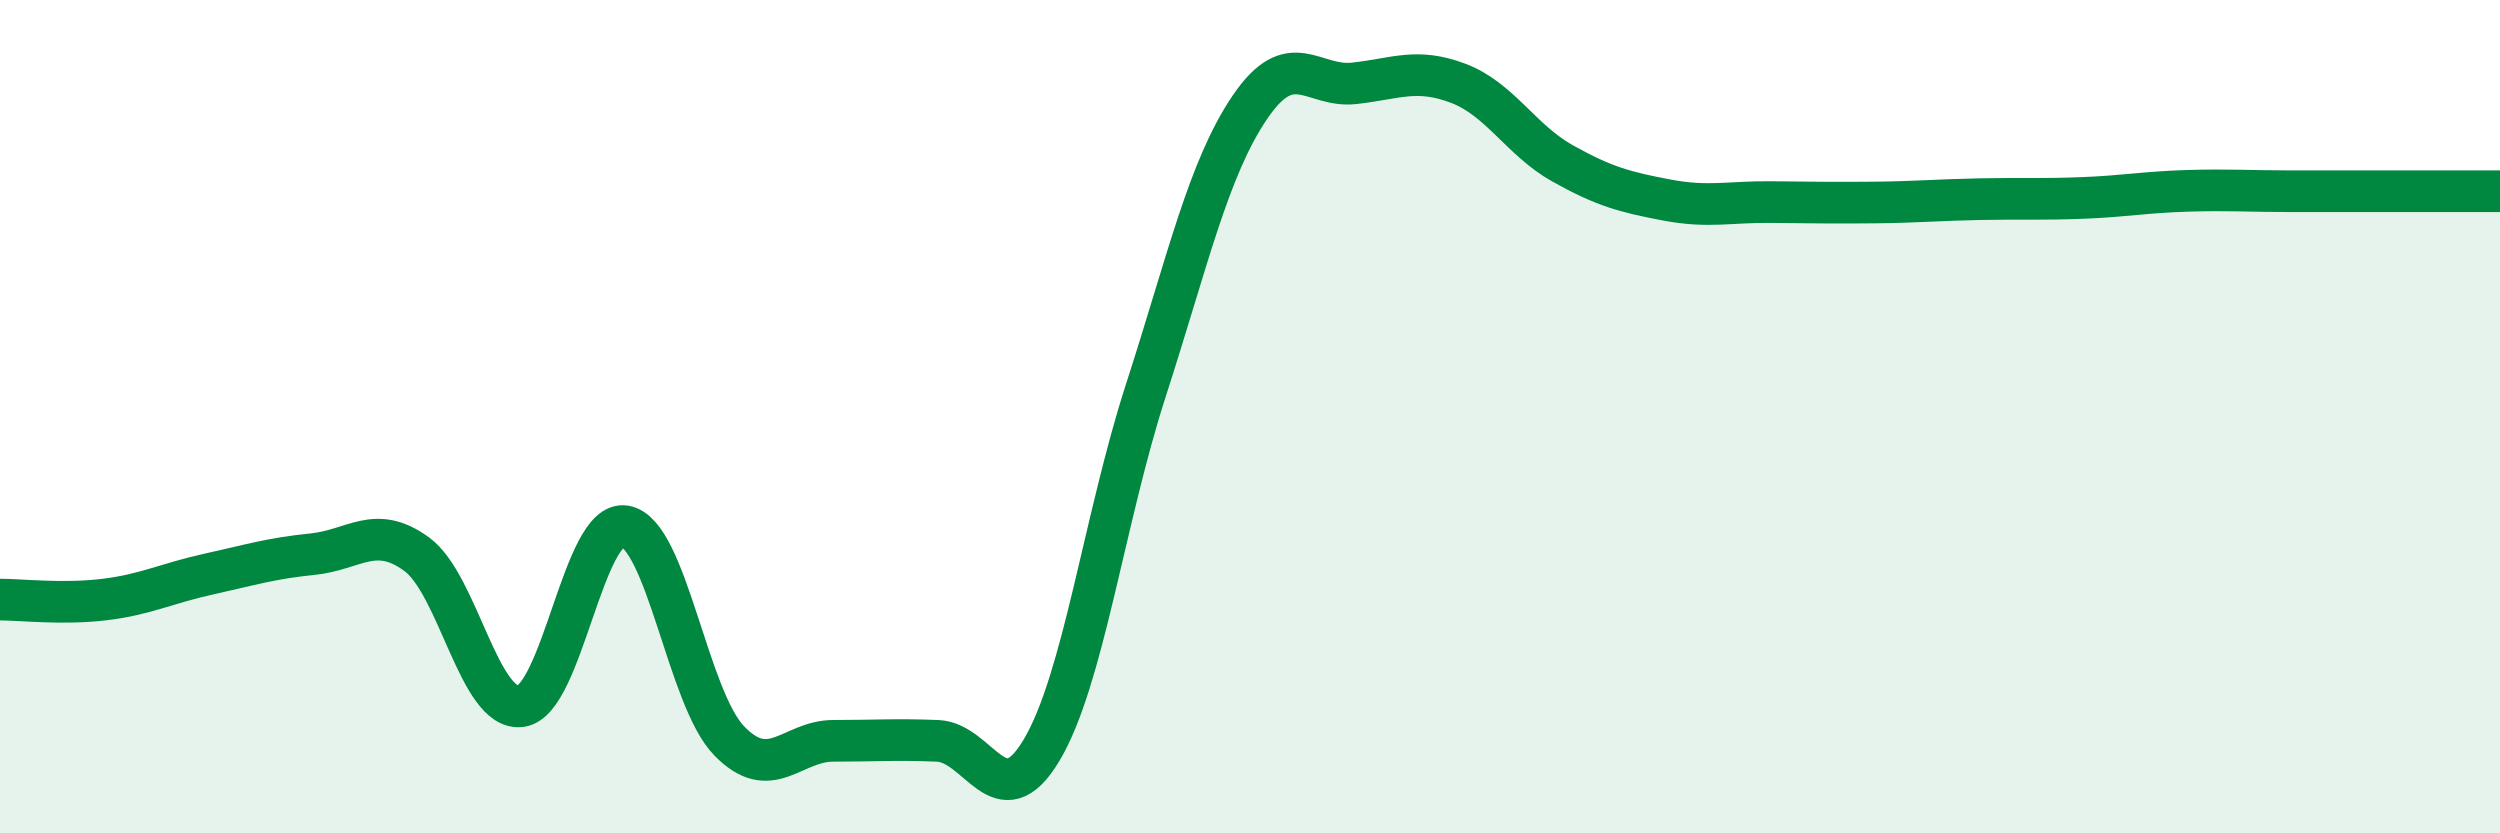
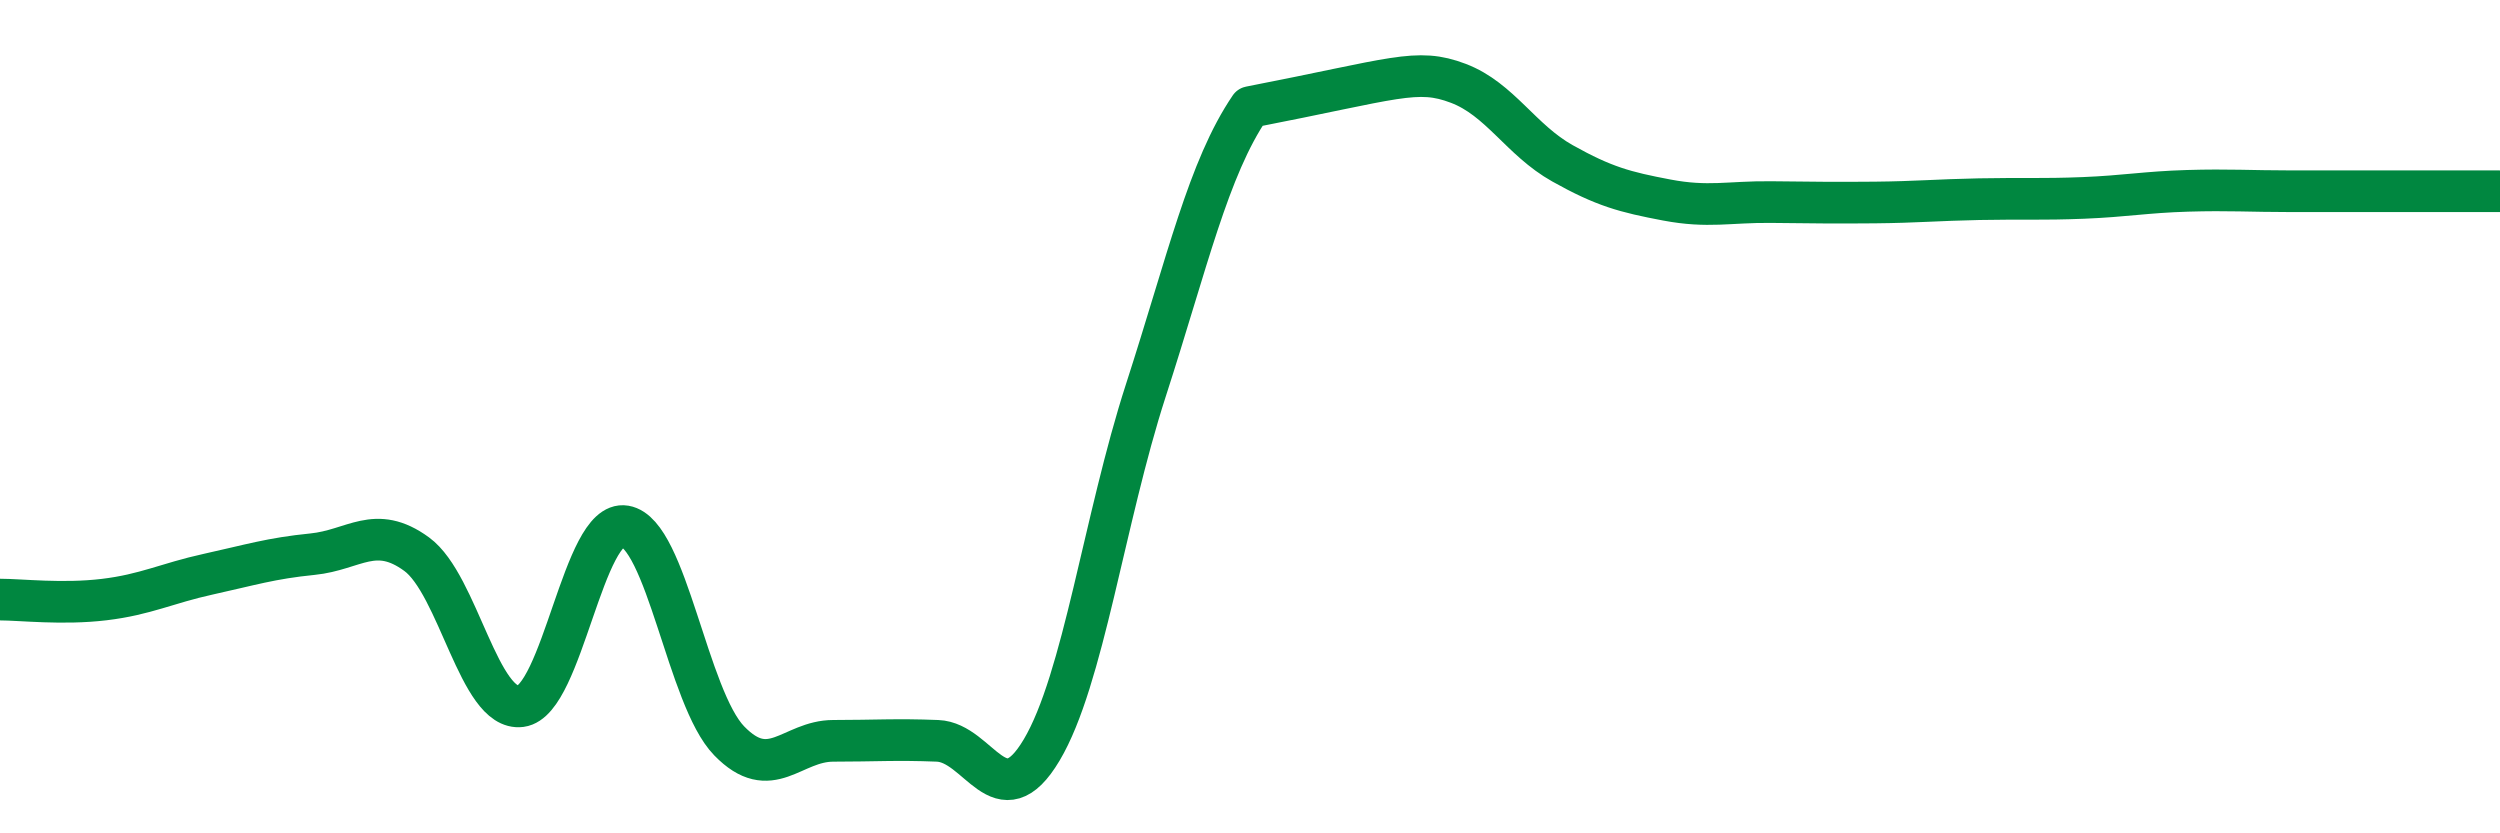
<svg xmlns="http://www.w3.org/2000/svg" width="60" height="20" viewBox="0 0 60 20">
-   <path d="M 0,14.39 C 0.5,14.39 1.5,14.51 2.5,14.39 C 3.5,14.27 4,14 5,13.78 C 6,13.56 6.5,13.4 7.5,13.3 C 8.5,13.2 9,12.57 10,13.3 C 11,14.03 11.5,17.08 12.5,16.95 C 13.5,16.82 14,12.46 15,12.63 C 16,12.8 16.5,16.75 17.5,17.78 C 18.5,18.81 19,17.78 20,17.78 C 21,17.78 21.5,17.74 22.5,17.78 C 23.5,17.82 24,19.68 25,18 C 26,16.32 26.5,12.46 27.5,9.37 C 28.5,6.28 29,4.04 30,2.57 C 31,1.1 31.5,2.11 32.5,2 C 33.5,1.89 34,1.62 35,2 C 36,2.38 36.5,3.36 37.5,3.92 C 38.5,4.48 39,4.61 40,4.8 C 41,4.99 41.5,4.84 42.5,4.85 C 43.5,4.86 44,4.87 45,4.86 C 46,4.85 46.5,4.8 47.5,4.78 C 48.5,4.76 49,4.79 50,4.75 C 51,4.71 51.5,4.61 52.5,4.58 C 53.5,4.55 54,4.59 55,4.59 C 56,4.59 56.5,4.59 57.5,4.59 C 58.5,4.59 59.5,4.59 60,4.59L60 20L0 20Z" fill="#008740" opacity="0.1" stroke-linecap="round" stroke-linejoin="round" />
-   <path d="M 0,14.39 C 0.5,14.39 1.5,14.51 2.5,14.39 C 3.5,14.27 4,14 5,13.78 C 6,13.56 6.5,13.4 7.5,13.3 C 8.5,13.2 9,12.57 10,13.3 C 11,14.03 11.5,17.08 12.5,16.95 C 13.5,16.82 14,12.46 15,12.63 C 16,12.8 16.5,16.75 17.5,17.78 C 18.5,18.81 19,17.78 20,17.78 C 21,17.78 21.5,17.74 22.5,17.78 C 23.5,17.82 24,19.68 25,18 C 26,16.32 26.5,12.46 27.5,9.37 C 28.5,6.28 29,4.04 30,2.57 C 31,1.1 31.5,2.11 32.5,2 C 33.5,1.89 34,1.62 35,2 C 36,2.38 36.5,3.36 37.5,3.92 C 38.5,4.48 39,4.61 40,4.8 C 41,4.99 41.5,4.84 42.5,4.85 C 43.5,4.86 44,4.87 45,4.86 C 46,4.85 46.5,4.8 47.5,4.78 C 48.5,4.76 49,4.79 50,4.75 C 51,4.71 51.5,4.61 52.5,4.58 C 53.5,4.55 54,4.59 55,4.59 C 56,4.59 56.5,4.59 57.5,4.59 C 58.5,4.59 59.5,4.59 60,4.59" stroke="#008740" stroke-width="1" fill="none" stroke-linecap="round" stroke-linejoin="round" />
+   <path d="M 0,14.39 C 0.5,14.39 1.5,14.51 2.5,14.39 C 3.5,14.27 4,14 5,13.78 C 6,13.56 6.5,13.4 7.5,13.3 C 8.5,13.2 9,12.57 10,13.3 C 11,14.03 11.5,17.08 12.5,16.95 C 13.5,16.82 14,12.46 15,12.63 C 16,12.8 16.5,16.75 17.5,17.78 C 18.5,18.81 19,17.78 20,17.78 C 21,17.78 21.5,17.74 22.5,17.78 C 23.5,17.82 24,19.68 25,18 C 26,16.32 26.5,12.46 27.5,9.37 C 28.5,6.28 29,4.04 30,2.57 C 33.5,1.89 34,1.62 35,2 C 36,2.38 36.5,3.36 37.5,3.92 C 38.5,4.48 39,4.61 40,4.8 C 41,4.99 41.5,4.84 42.5,4.85 C 43.5,4.86 44,4.87 45,4.86 C 46,4.85 46.5,4.8 47.5,4.78 C 48.5,4.76 49,4.79 50,4.75 C 51,4.71 51.5,4.61 52.5,4.58 C 53.5,4.55 54,4.59 55,4.59 C 56,4.59 56.5,4.59 57.5,4.59 C 58.5,4.59 59.5,4.59 60,4.59" stroke="#008740" stroke-width="1" fill="none" stroke-linecap="round" stroke-linejoin="round" />
</svg>